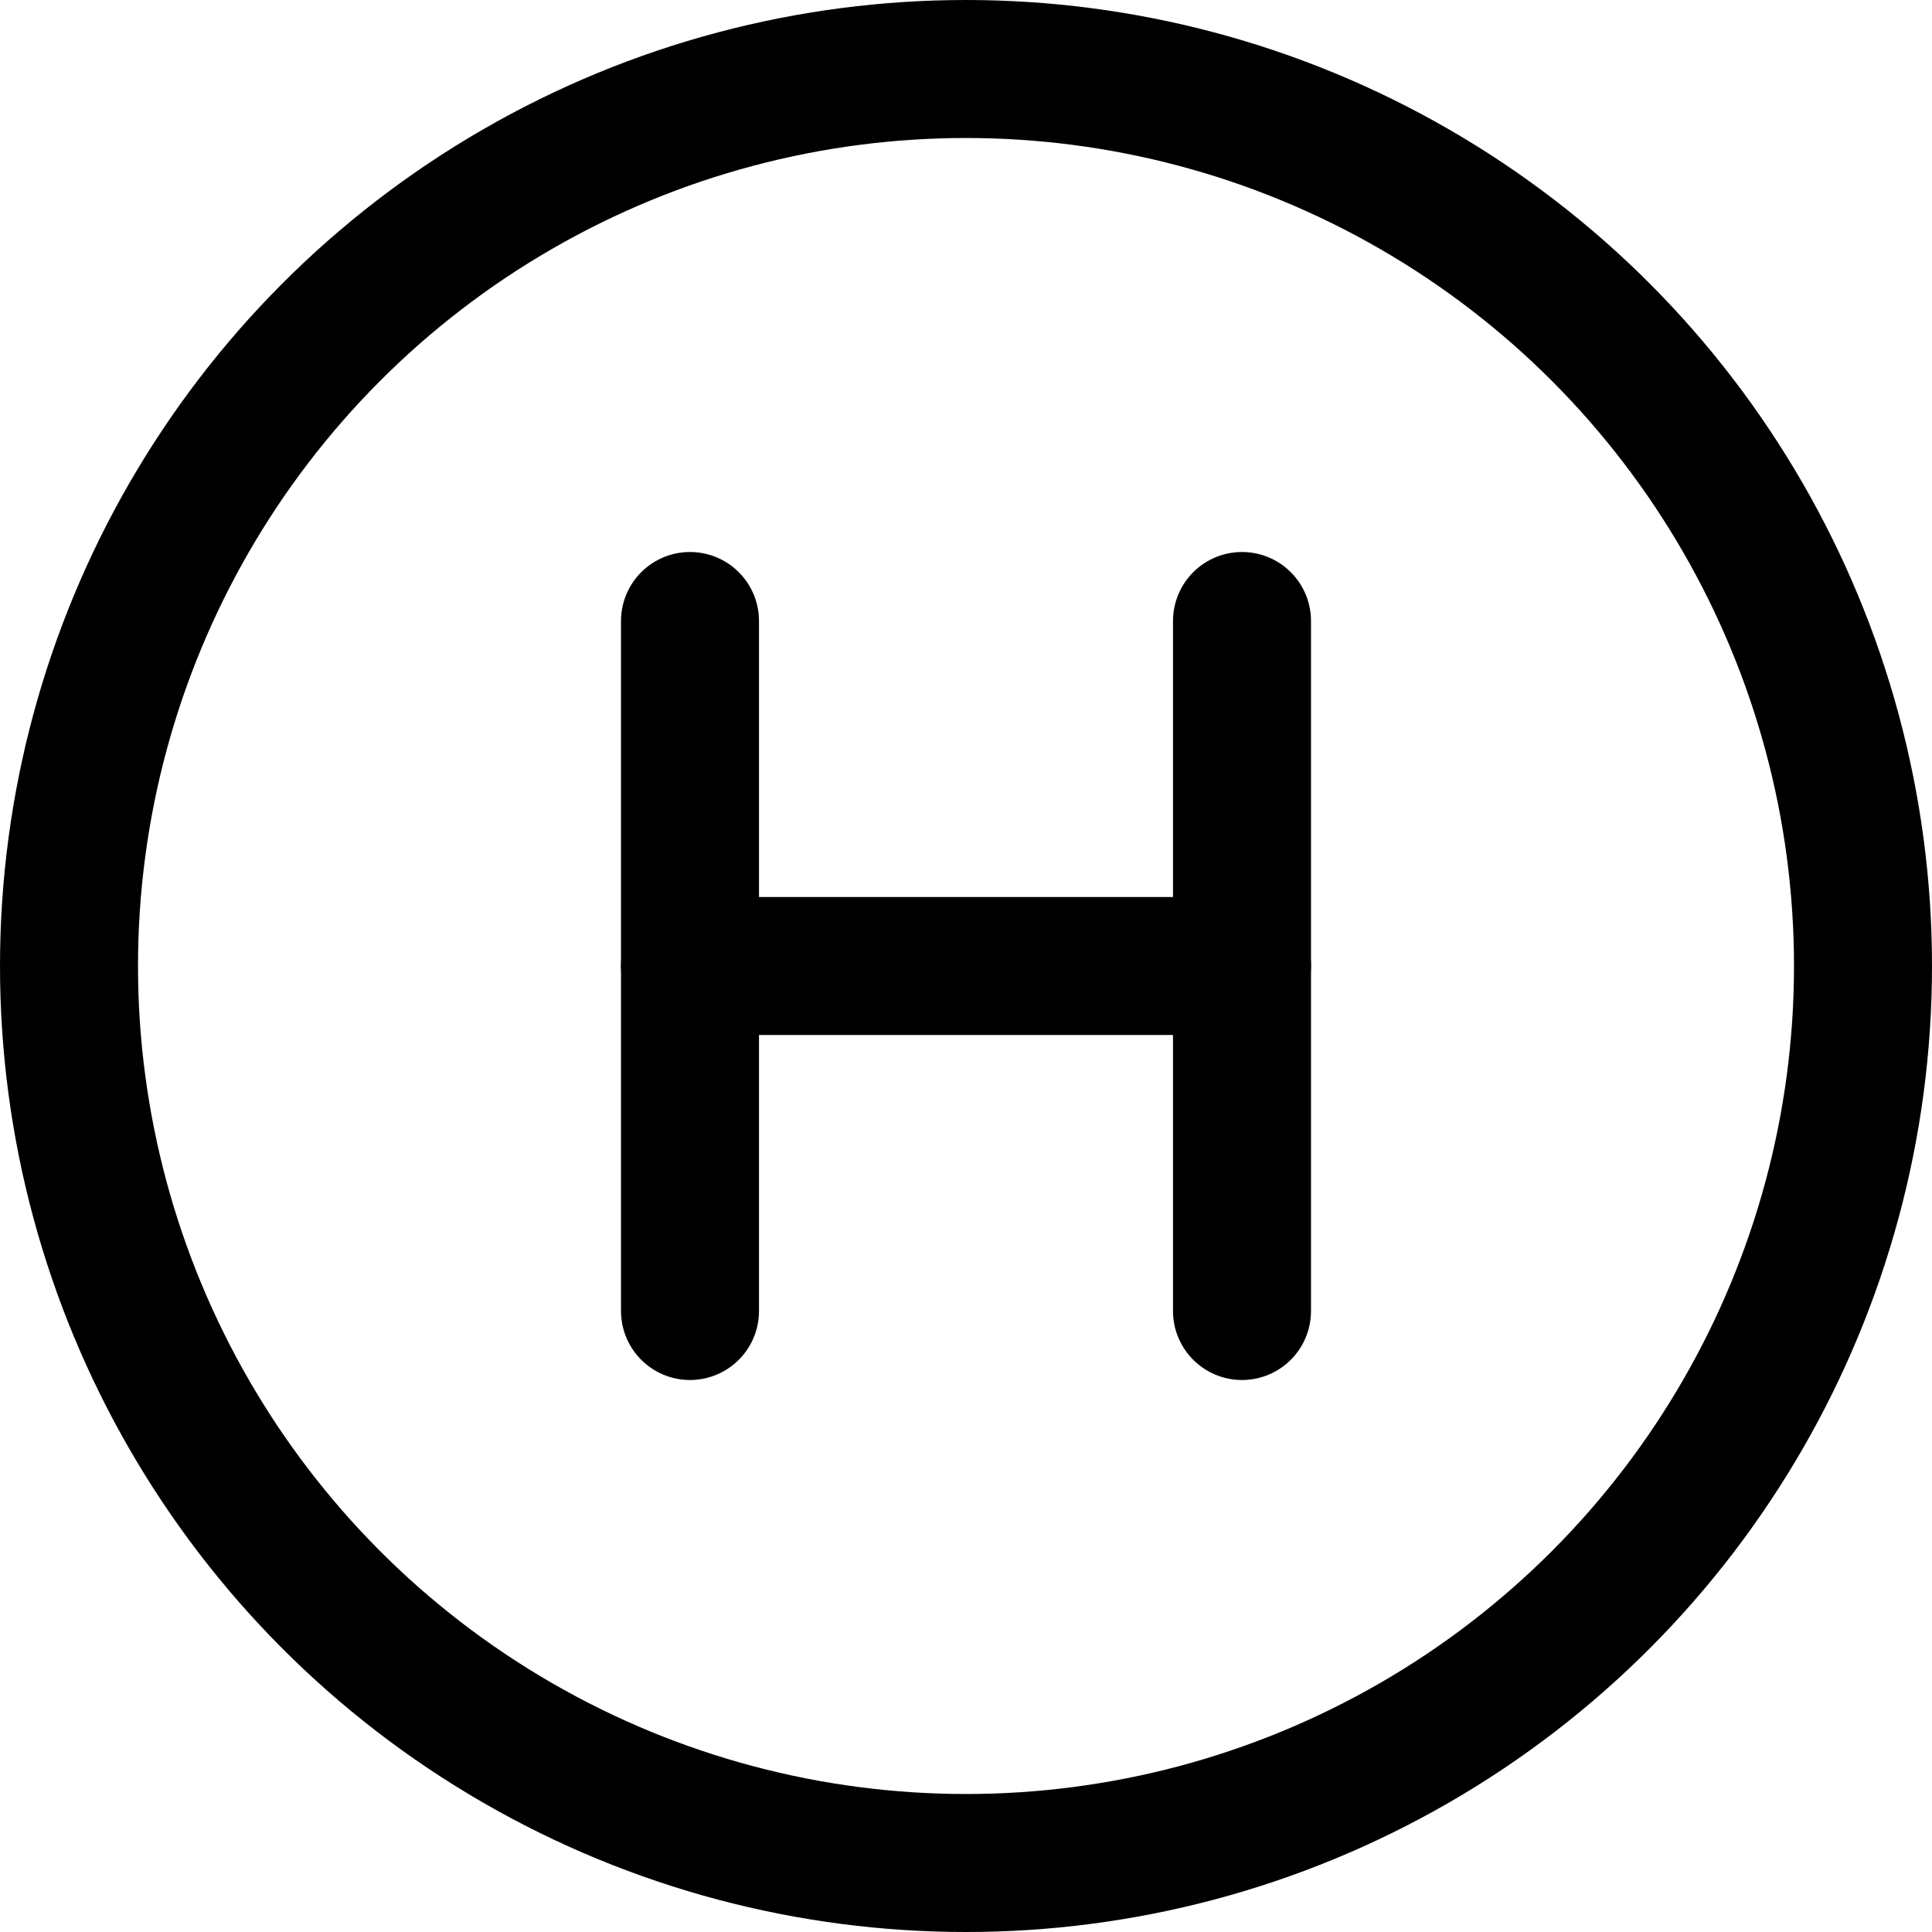
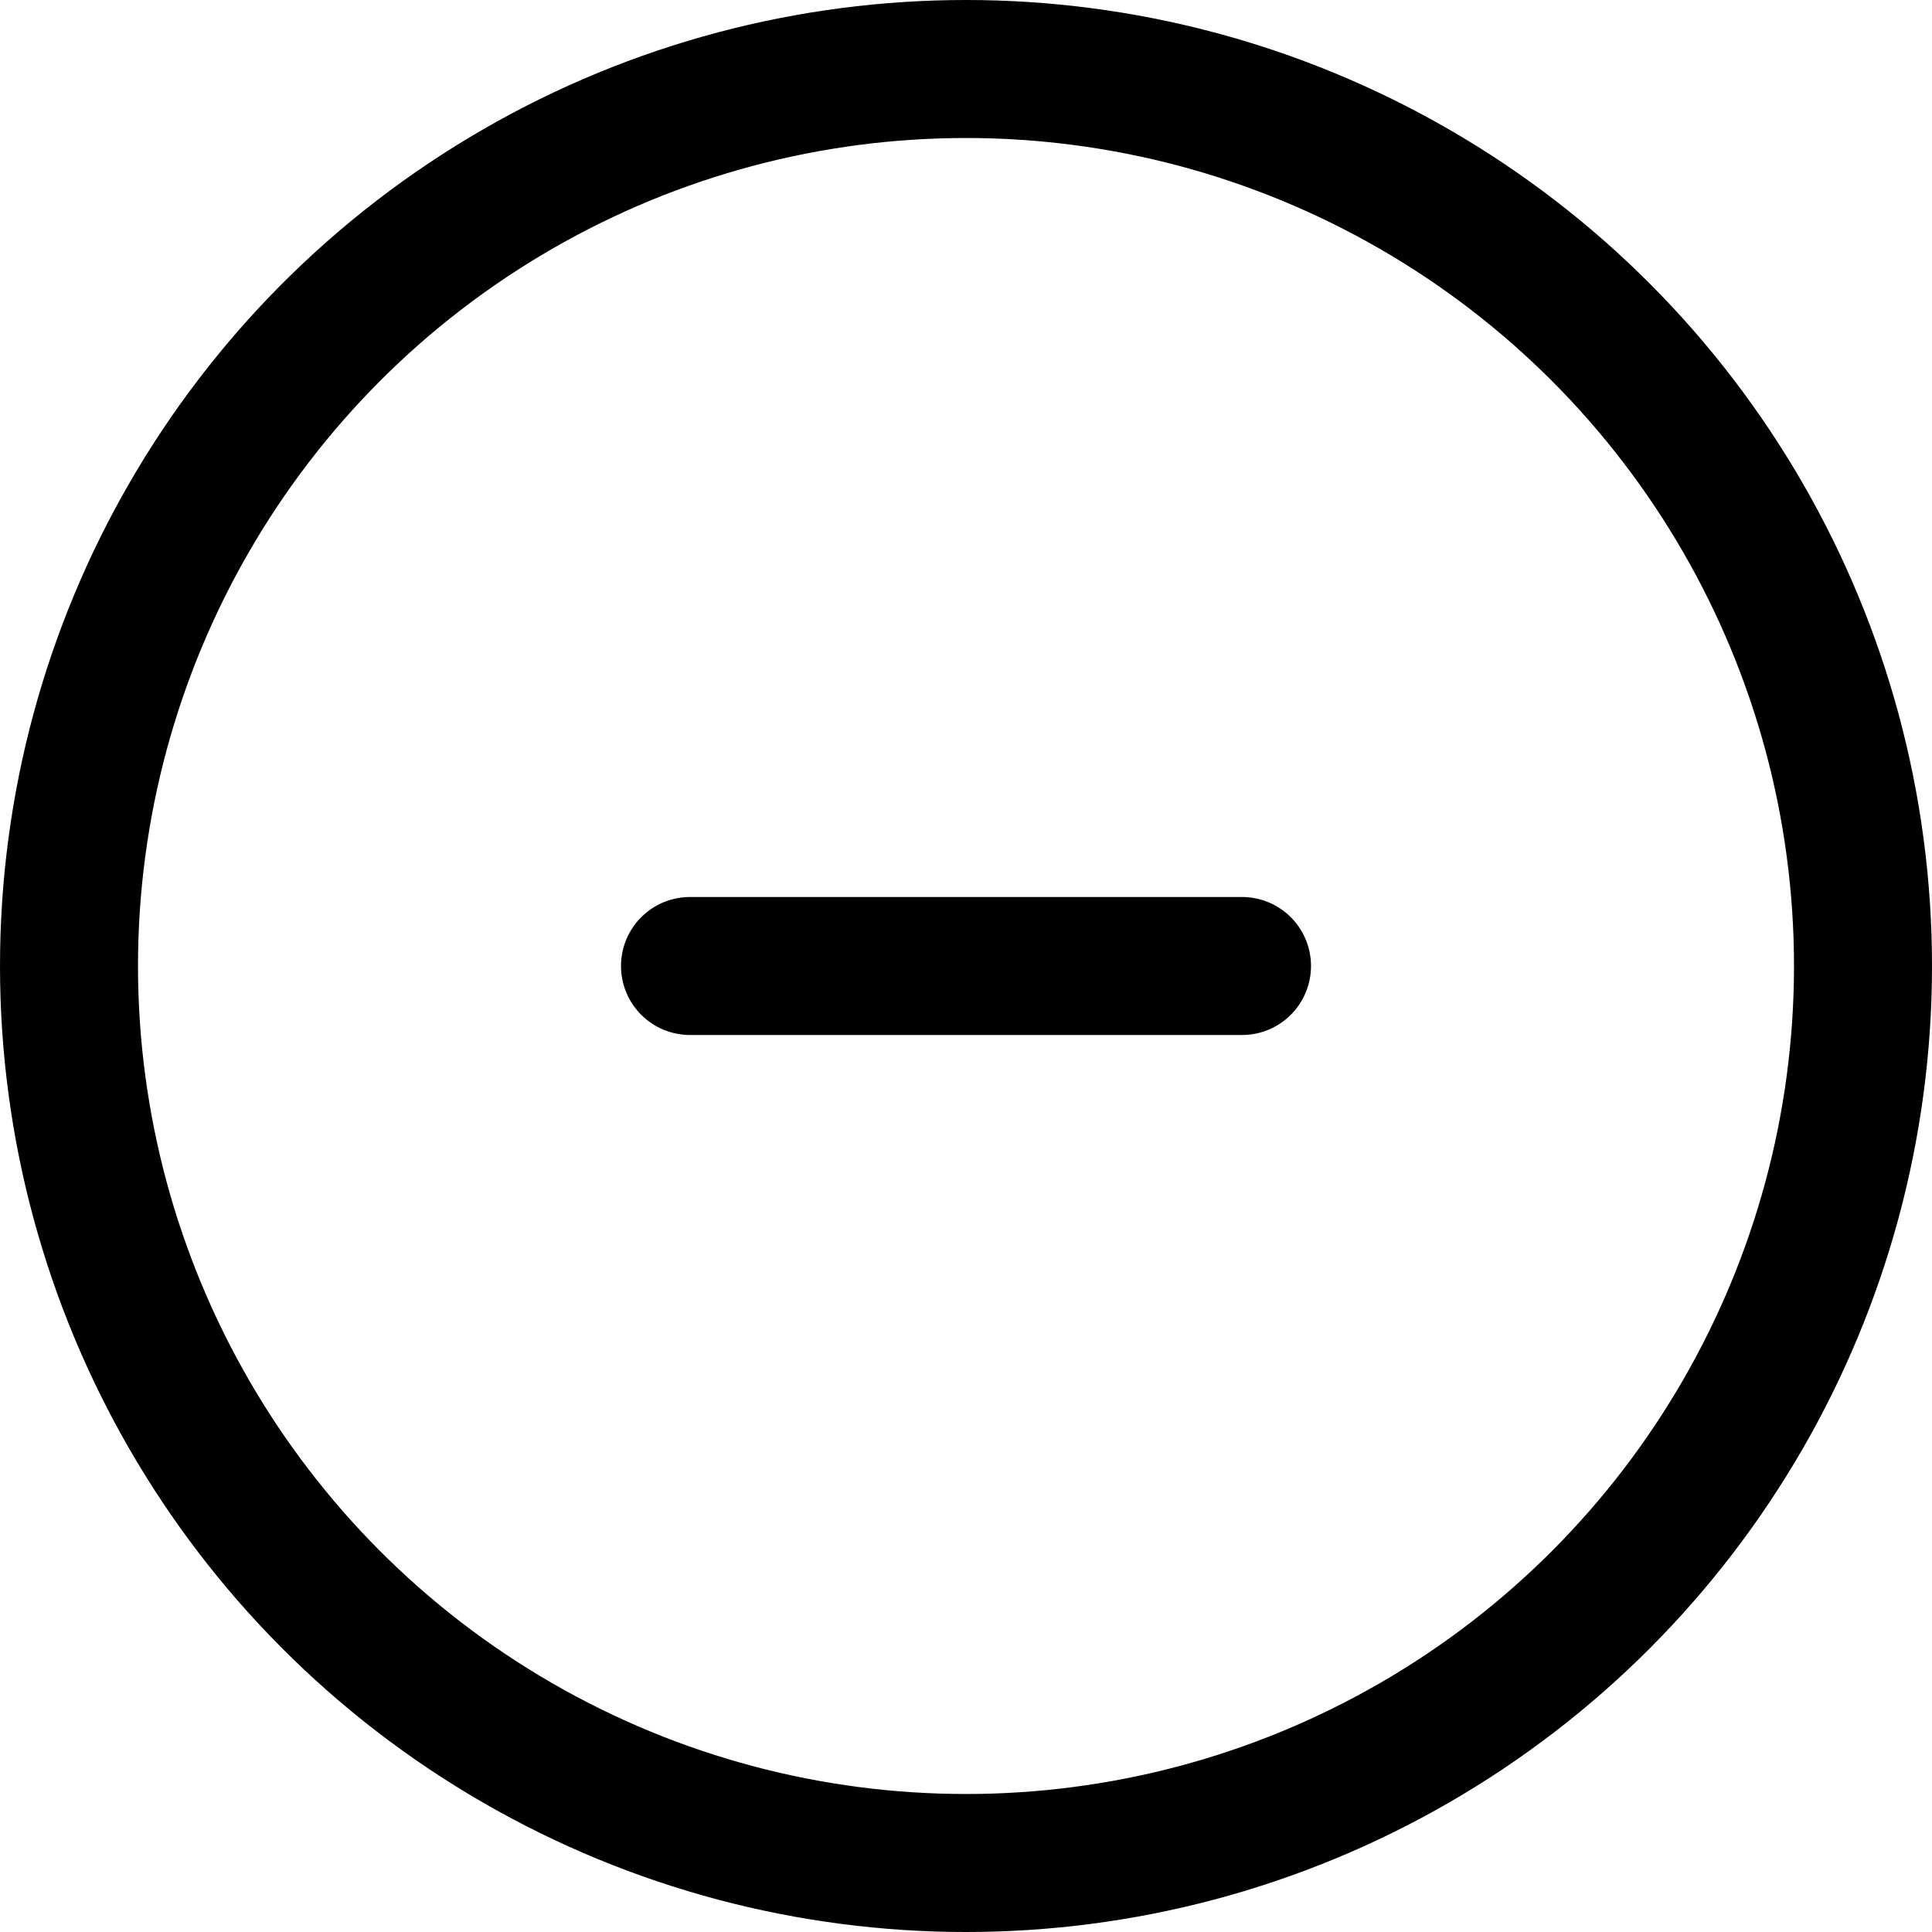
<svg xmlns="http://www.w3.org/2000/svg" viewBox="0 0 14 14">
  <g transform="matrix(1,0,0,1,0,0)">
    <g>
-       <line x1="5" y1="4.5" x2="5" y2="9.5" style="fill: none;stroke: #000000;stroke-linecap: round;stroke-linejoin: round" />
-       <line x1="9" y1="4.5" x2="9" y2="9.5" style="fill: none;stroke: #000000;stroke-linecap: round;stroke-linejoin: round" />
      <line x1="5" y1="7" x2="9" y2="7" style="fill: none;stroke: #000000;stroke-linecap: round;stroke-linejoin: round" />
      <circle cx="7" cy="7" r="6.5" style="fill: none;stroke: #000000;stroke-linecap: round;stroke-linejoin: round" />
    </g>
  </g>
</svg>